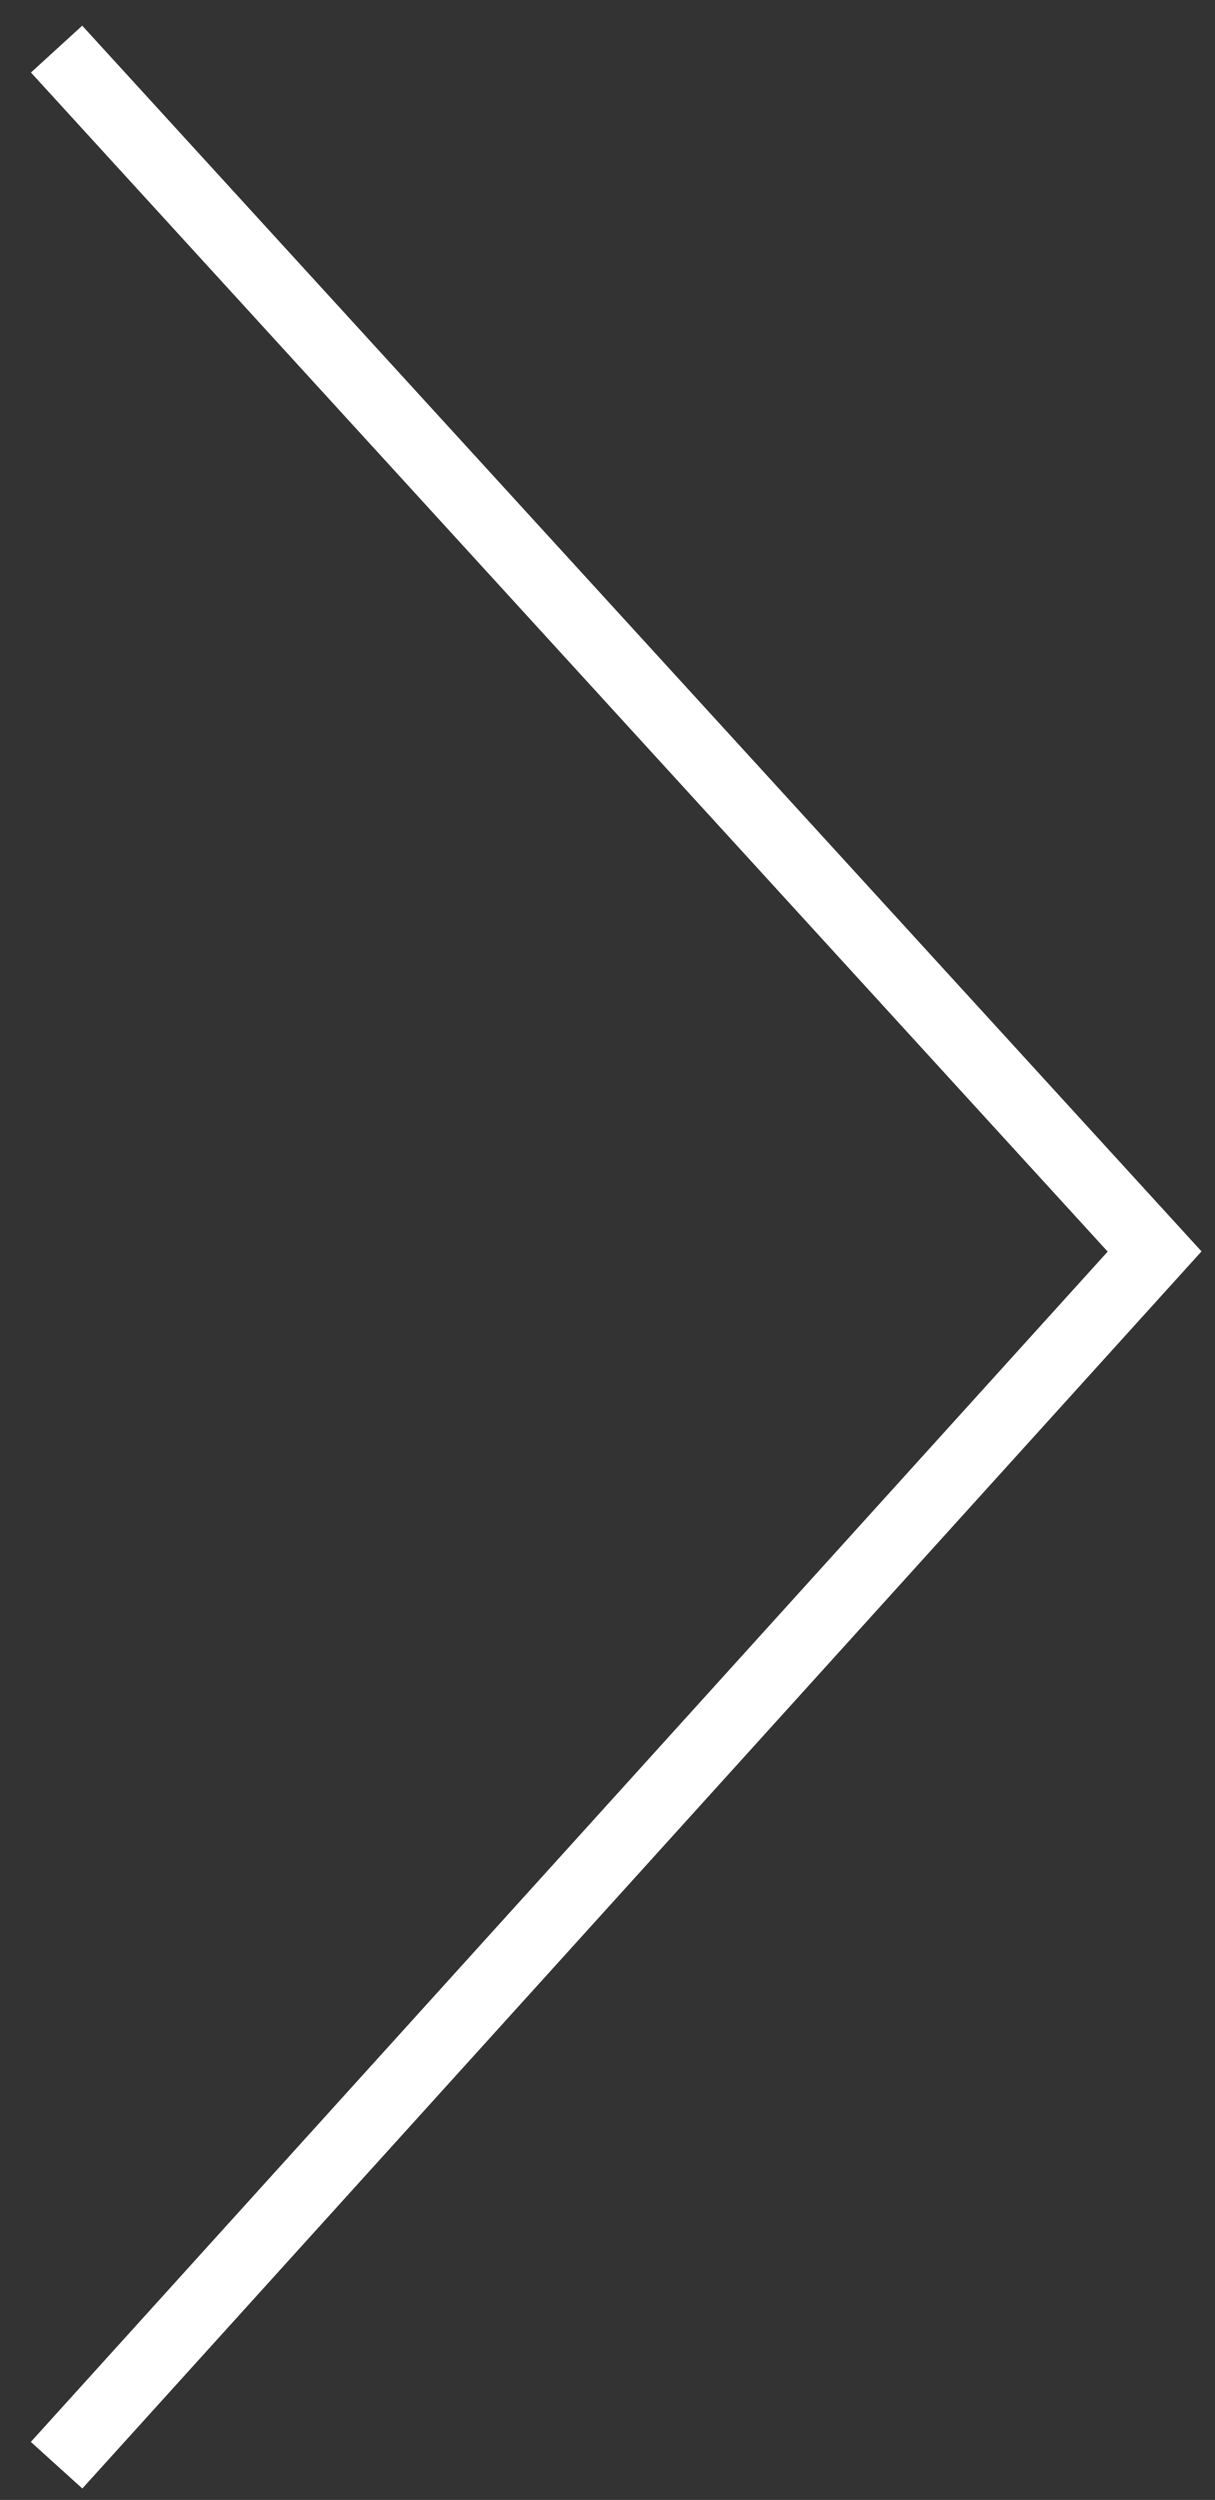
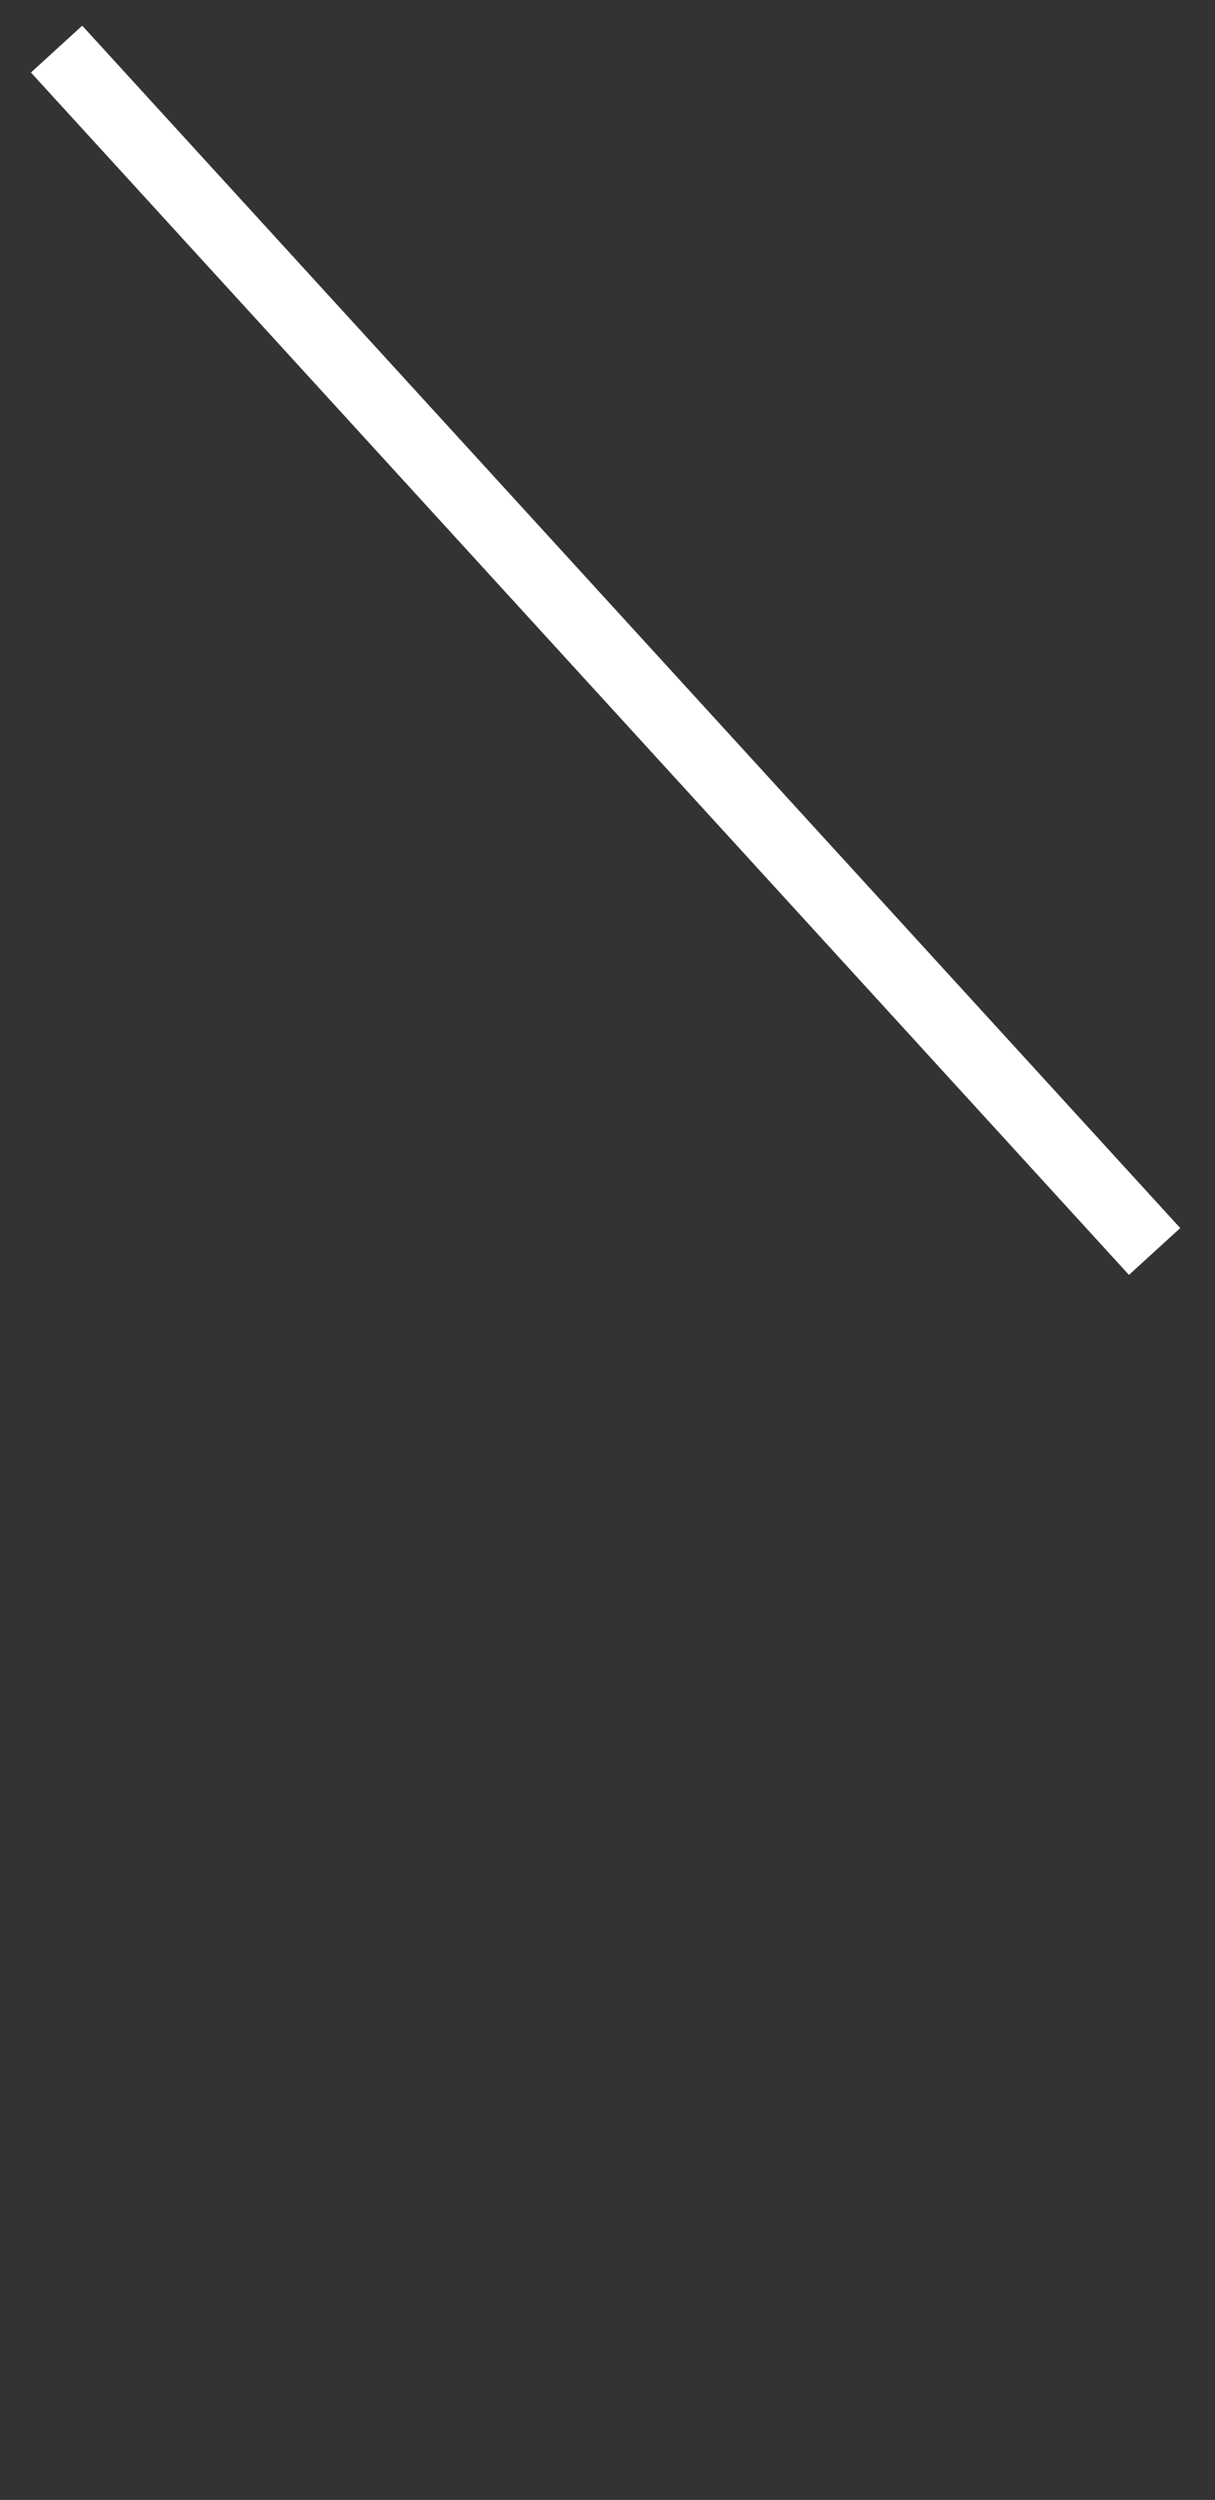
<svg xmlns="http://www.w3.org/2000/svg" width="35" height="72" viewBox="0 0 35 72" fill="none">
  <rect x="0" y="0" width="35" height="72" fill="#333333" stroke="none" />
-   <path d="M1.63 1.414L33.26 36.044L1.63 71" stroke="white" stroke-width="2" />
+   <path d="M1.63 1.414L33.26 36.044" stroke="white" stroke-width="2" />
</svg>